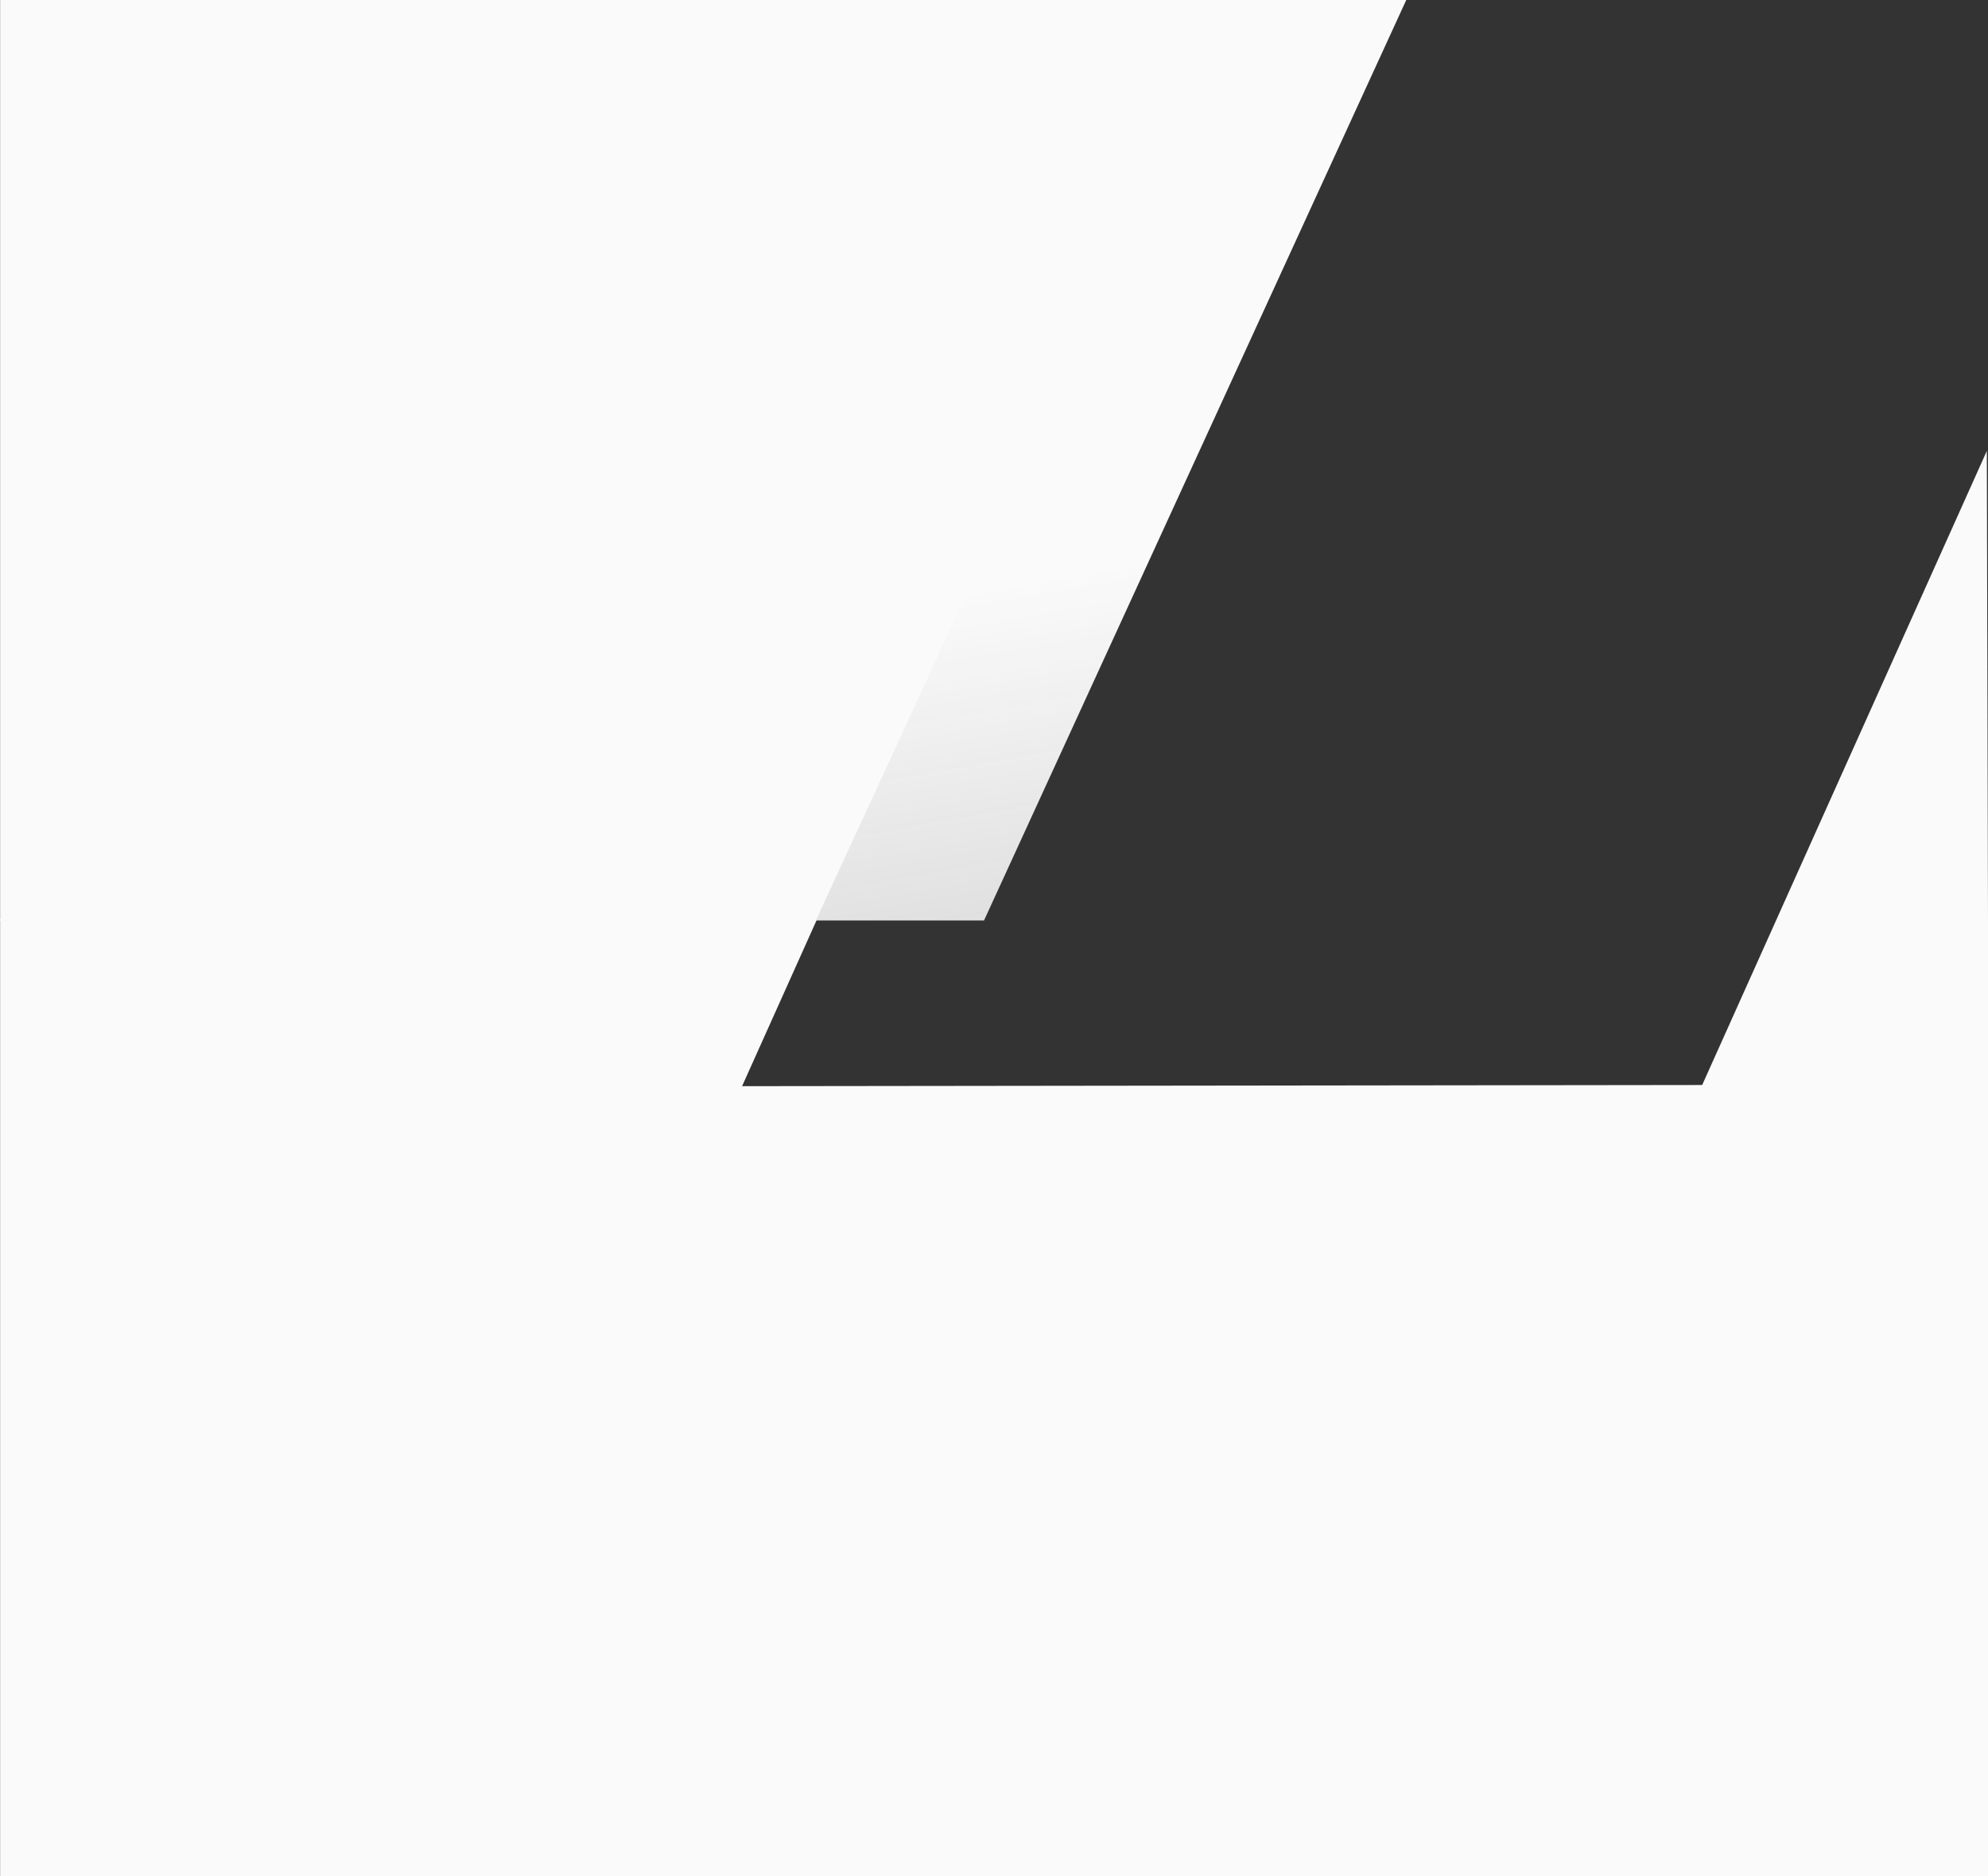
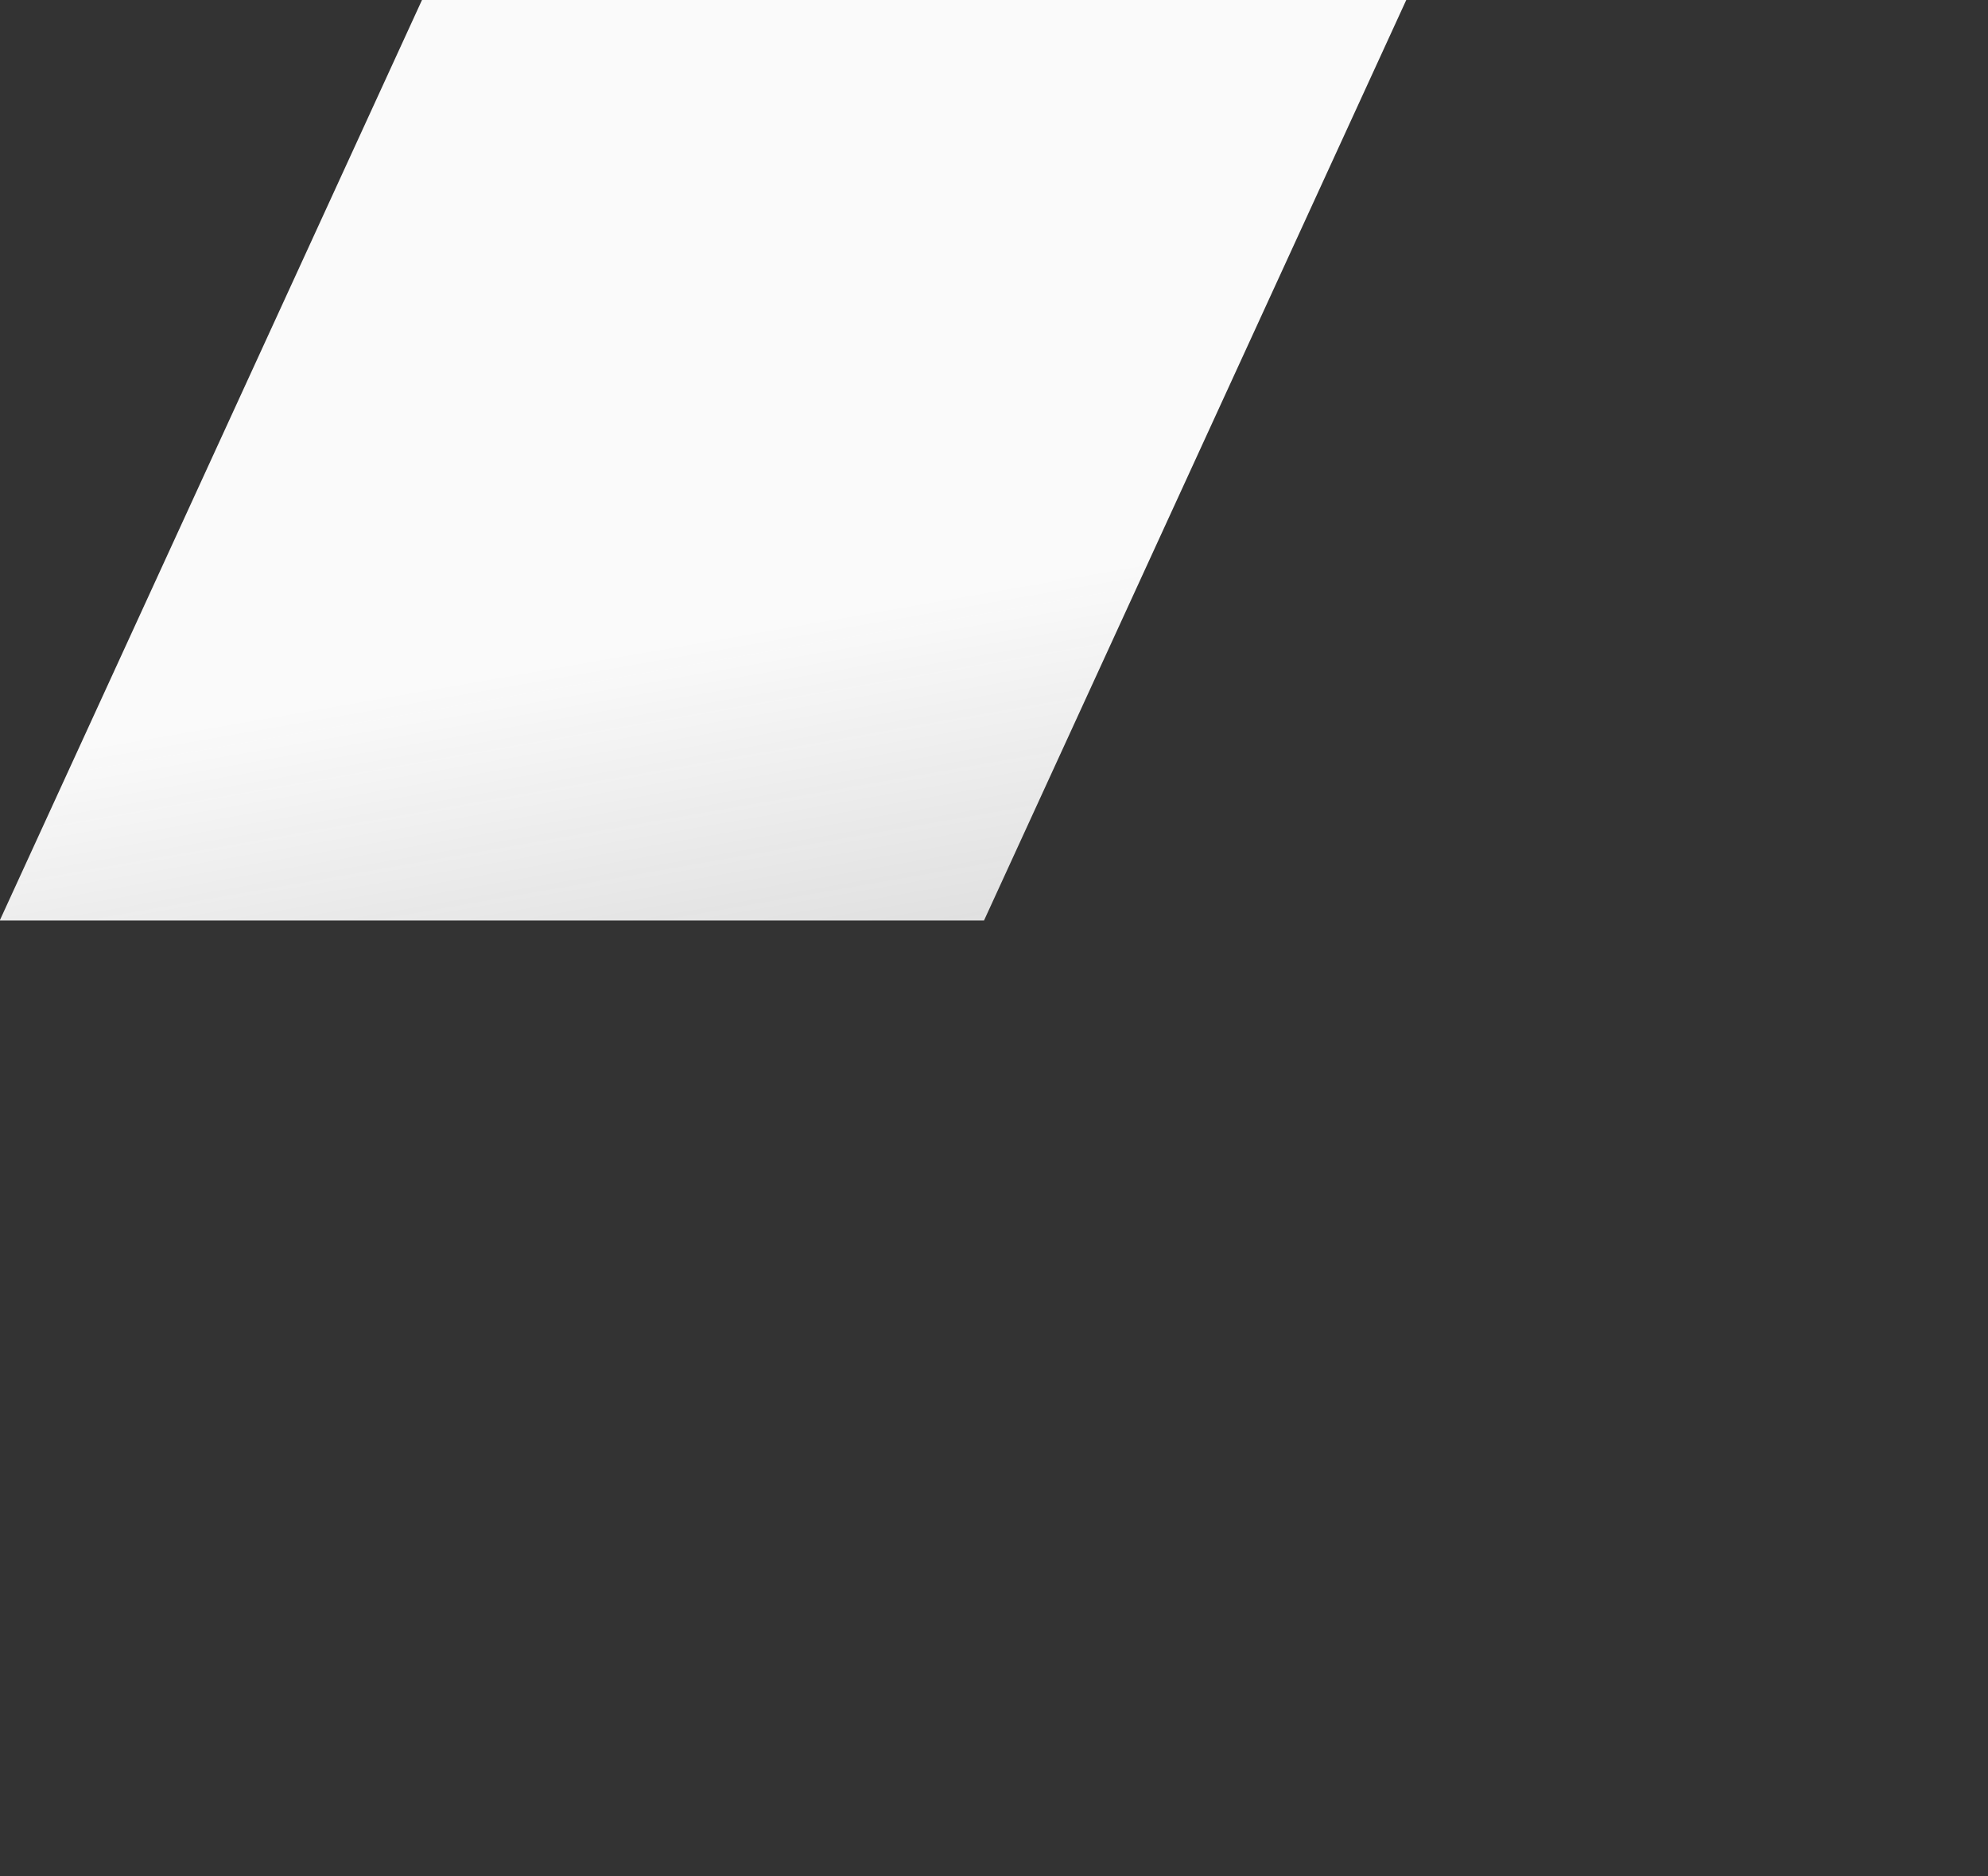
<svg xmlns="http://www.w3.org/2000/svg" fill="none" viewBox="0.9 0 1704.1 1608">
  <rect x="0.9" y="0" width="1704.1" height="1608" fill="#333333" stroke="none" />
-   <path d="M1704 386.5L1460 930L637 931L701 788.5H1V1608H1705V789L1704 386.5Z" fill="#FAFAFA" />
  <g style="mix-blend-mode:difference" opacity="0.08">
-     <path d="M183.188 1606H1703.75L1703.54 1197.5L1703.32 789H1523.5L1459.5 931H637L700.5 789H557.758L183.188 1606Z" fill="url(#paint0_linear_14371_7481)" />
-   </g>
+     </g>
  <rect width="843.704" height="867.97" transform="matrix(1 0 -0.417 0.909 362.629 0)" fill="url(#paint1_linear_14371_7481)" />
-   <path d="M1 0H1064L700.241 789H1V0Z" fill="#FAFAFA" />
  <defs>
    <linearGradient id="paint0_linear_14371_7481" x1="686.113" y1="397.135" x2="1115.75" y2="774.788" gradientUnits="userSpaceOnUse">
      <stop stop-color="white" />
      <stop offset="1" stop-color="white" stop-opacity="0" />
    </linearGradient>
    <linearGradient id="paint1_linear_14371_7481" x1="842.355" y1="528.028" x2="920.796" y2="904.363" gradientUnits="userSpaceOnUse">
      <stop stop-color="#FAFAFA" />
      <stop offset="1" stop-color="#FAFAFA" stop-opacity="0.85" />
    </linearGradient>
  </defs>
</svg>